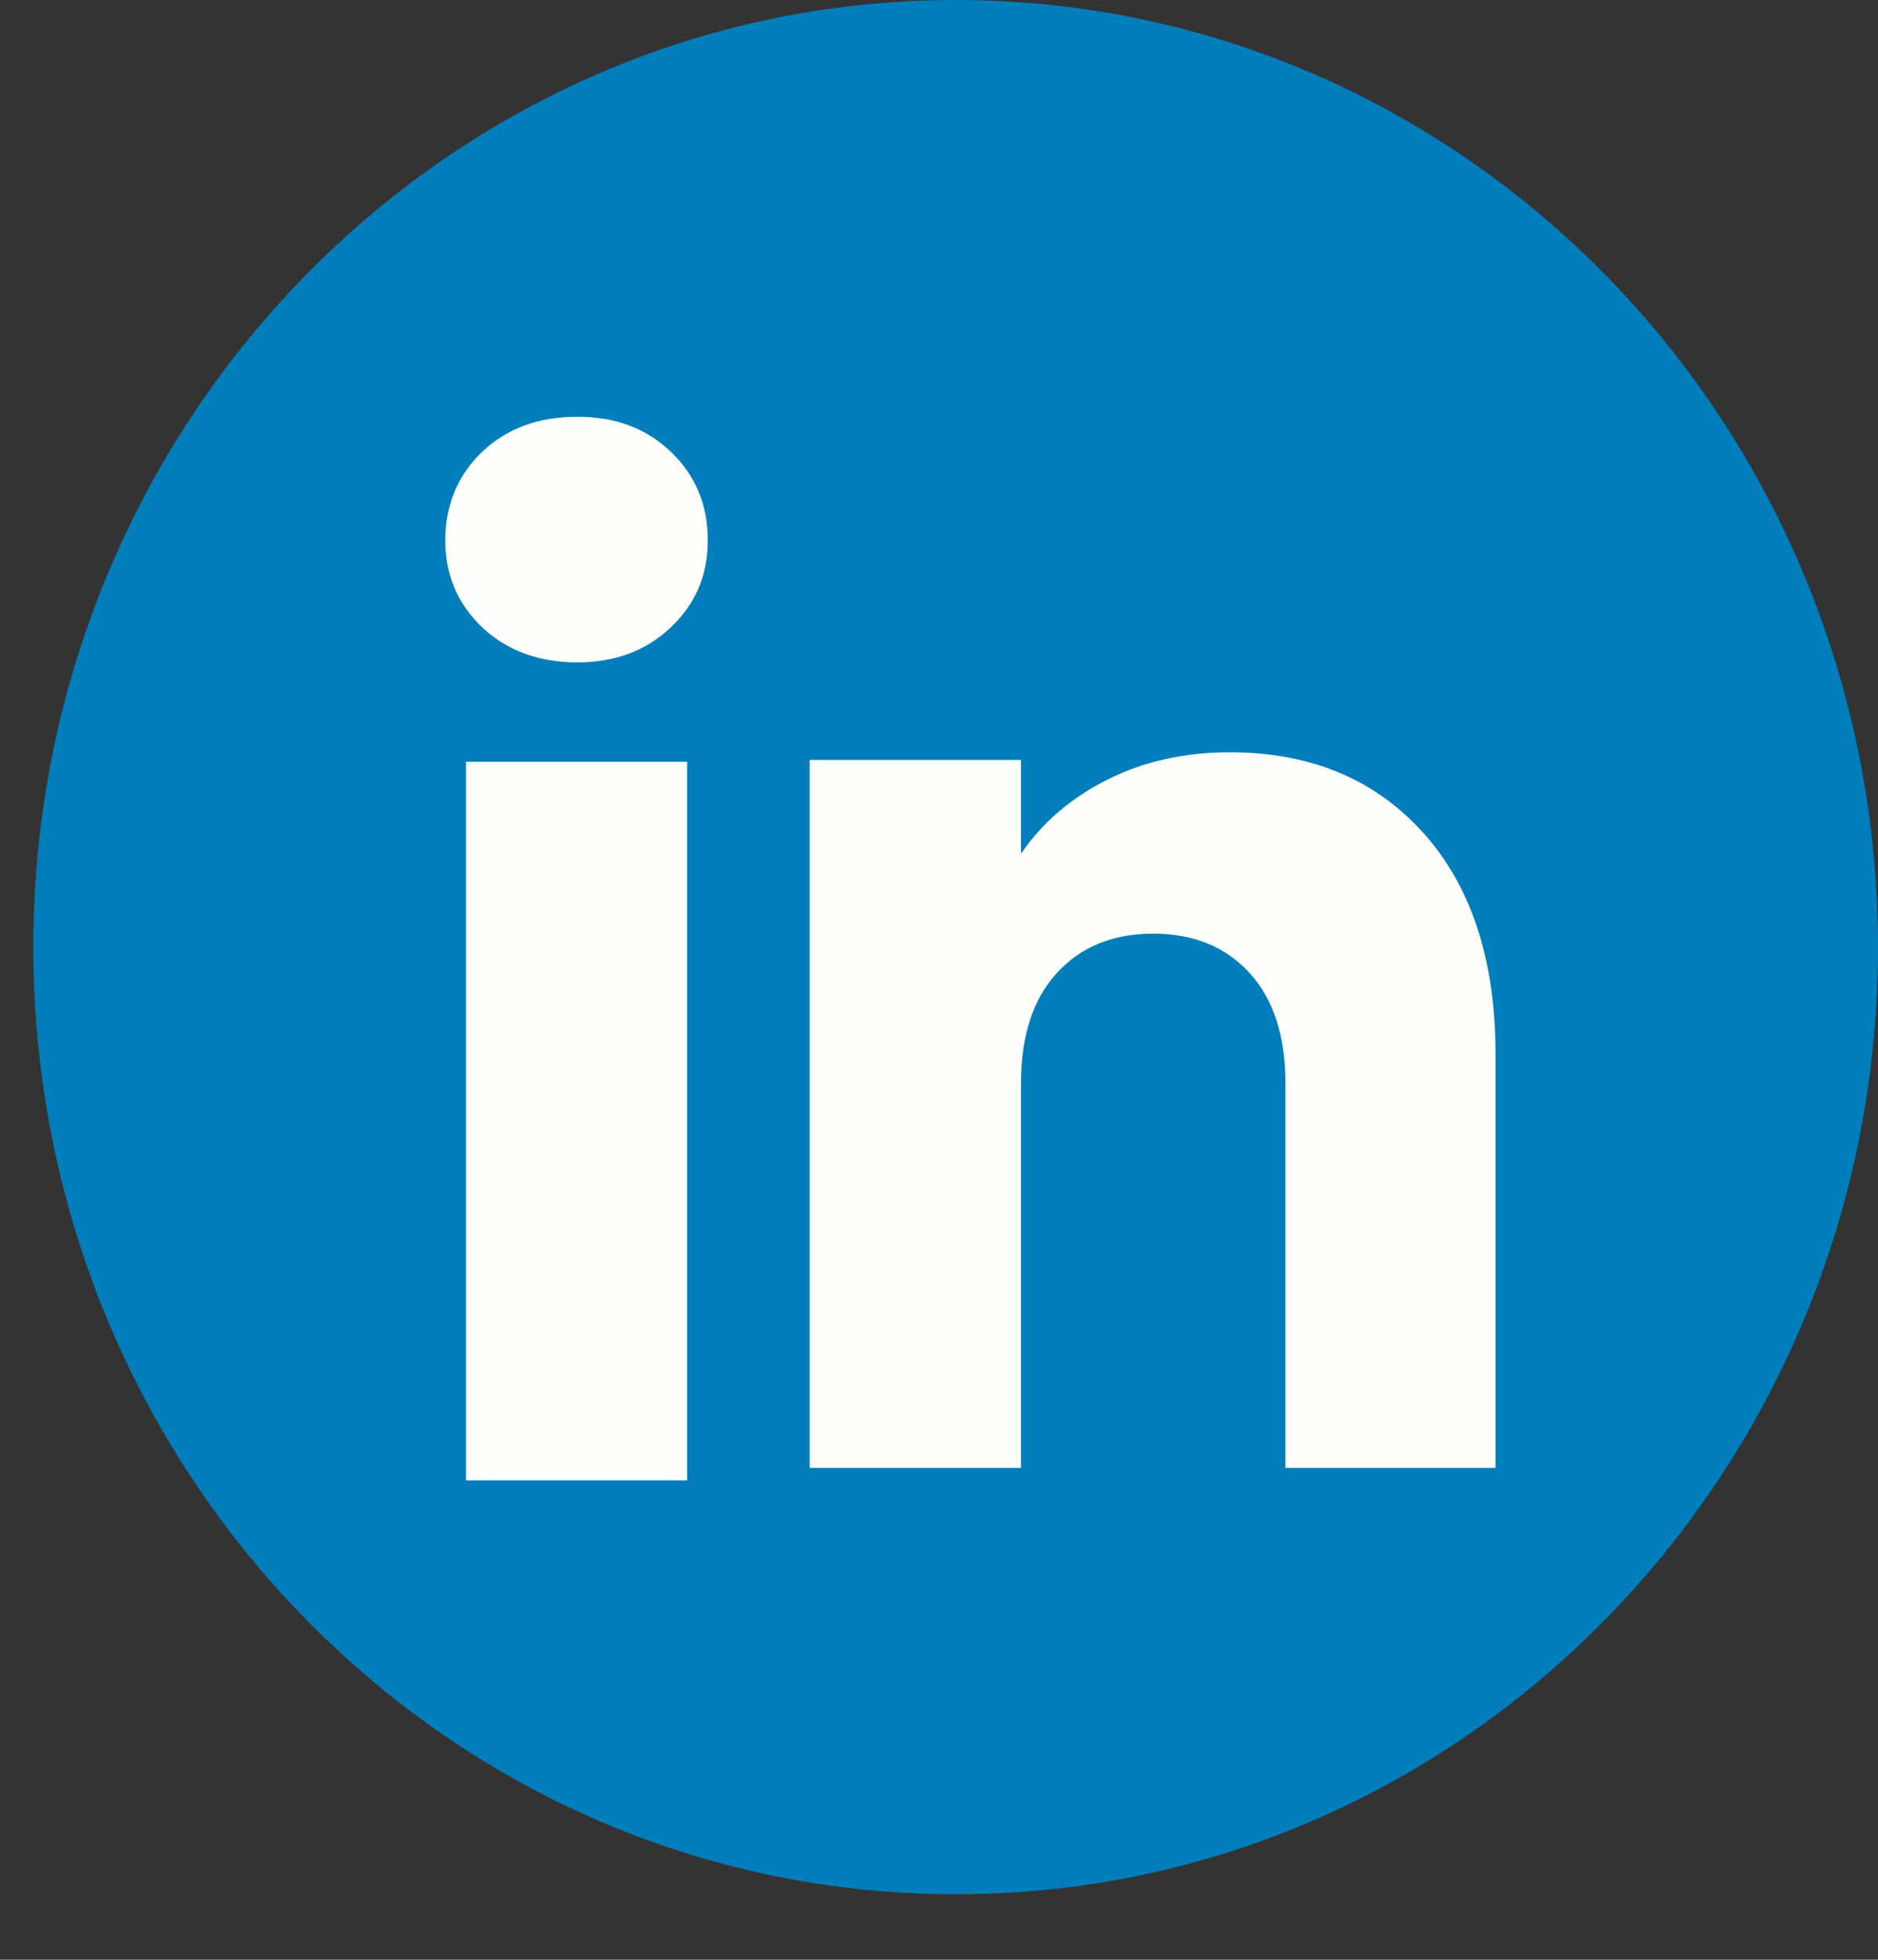
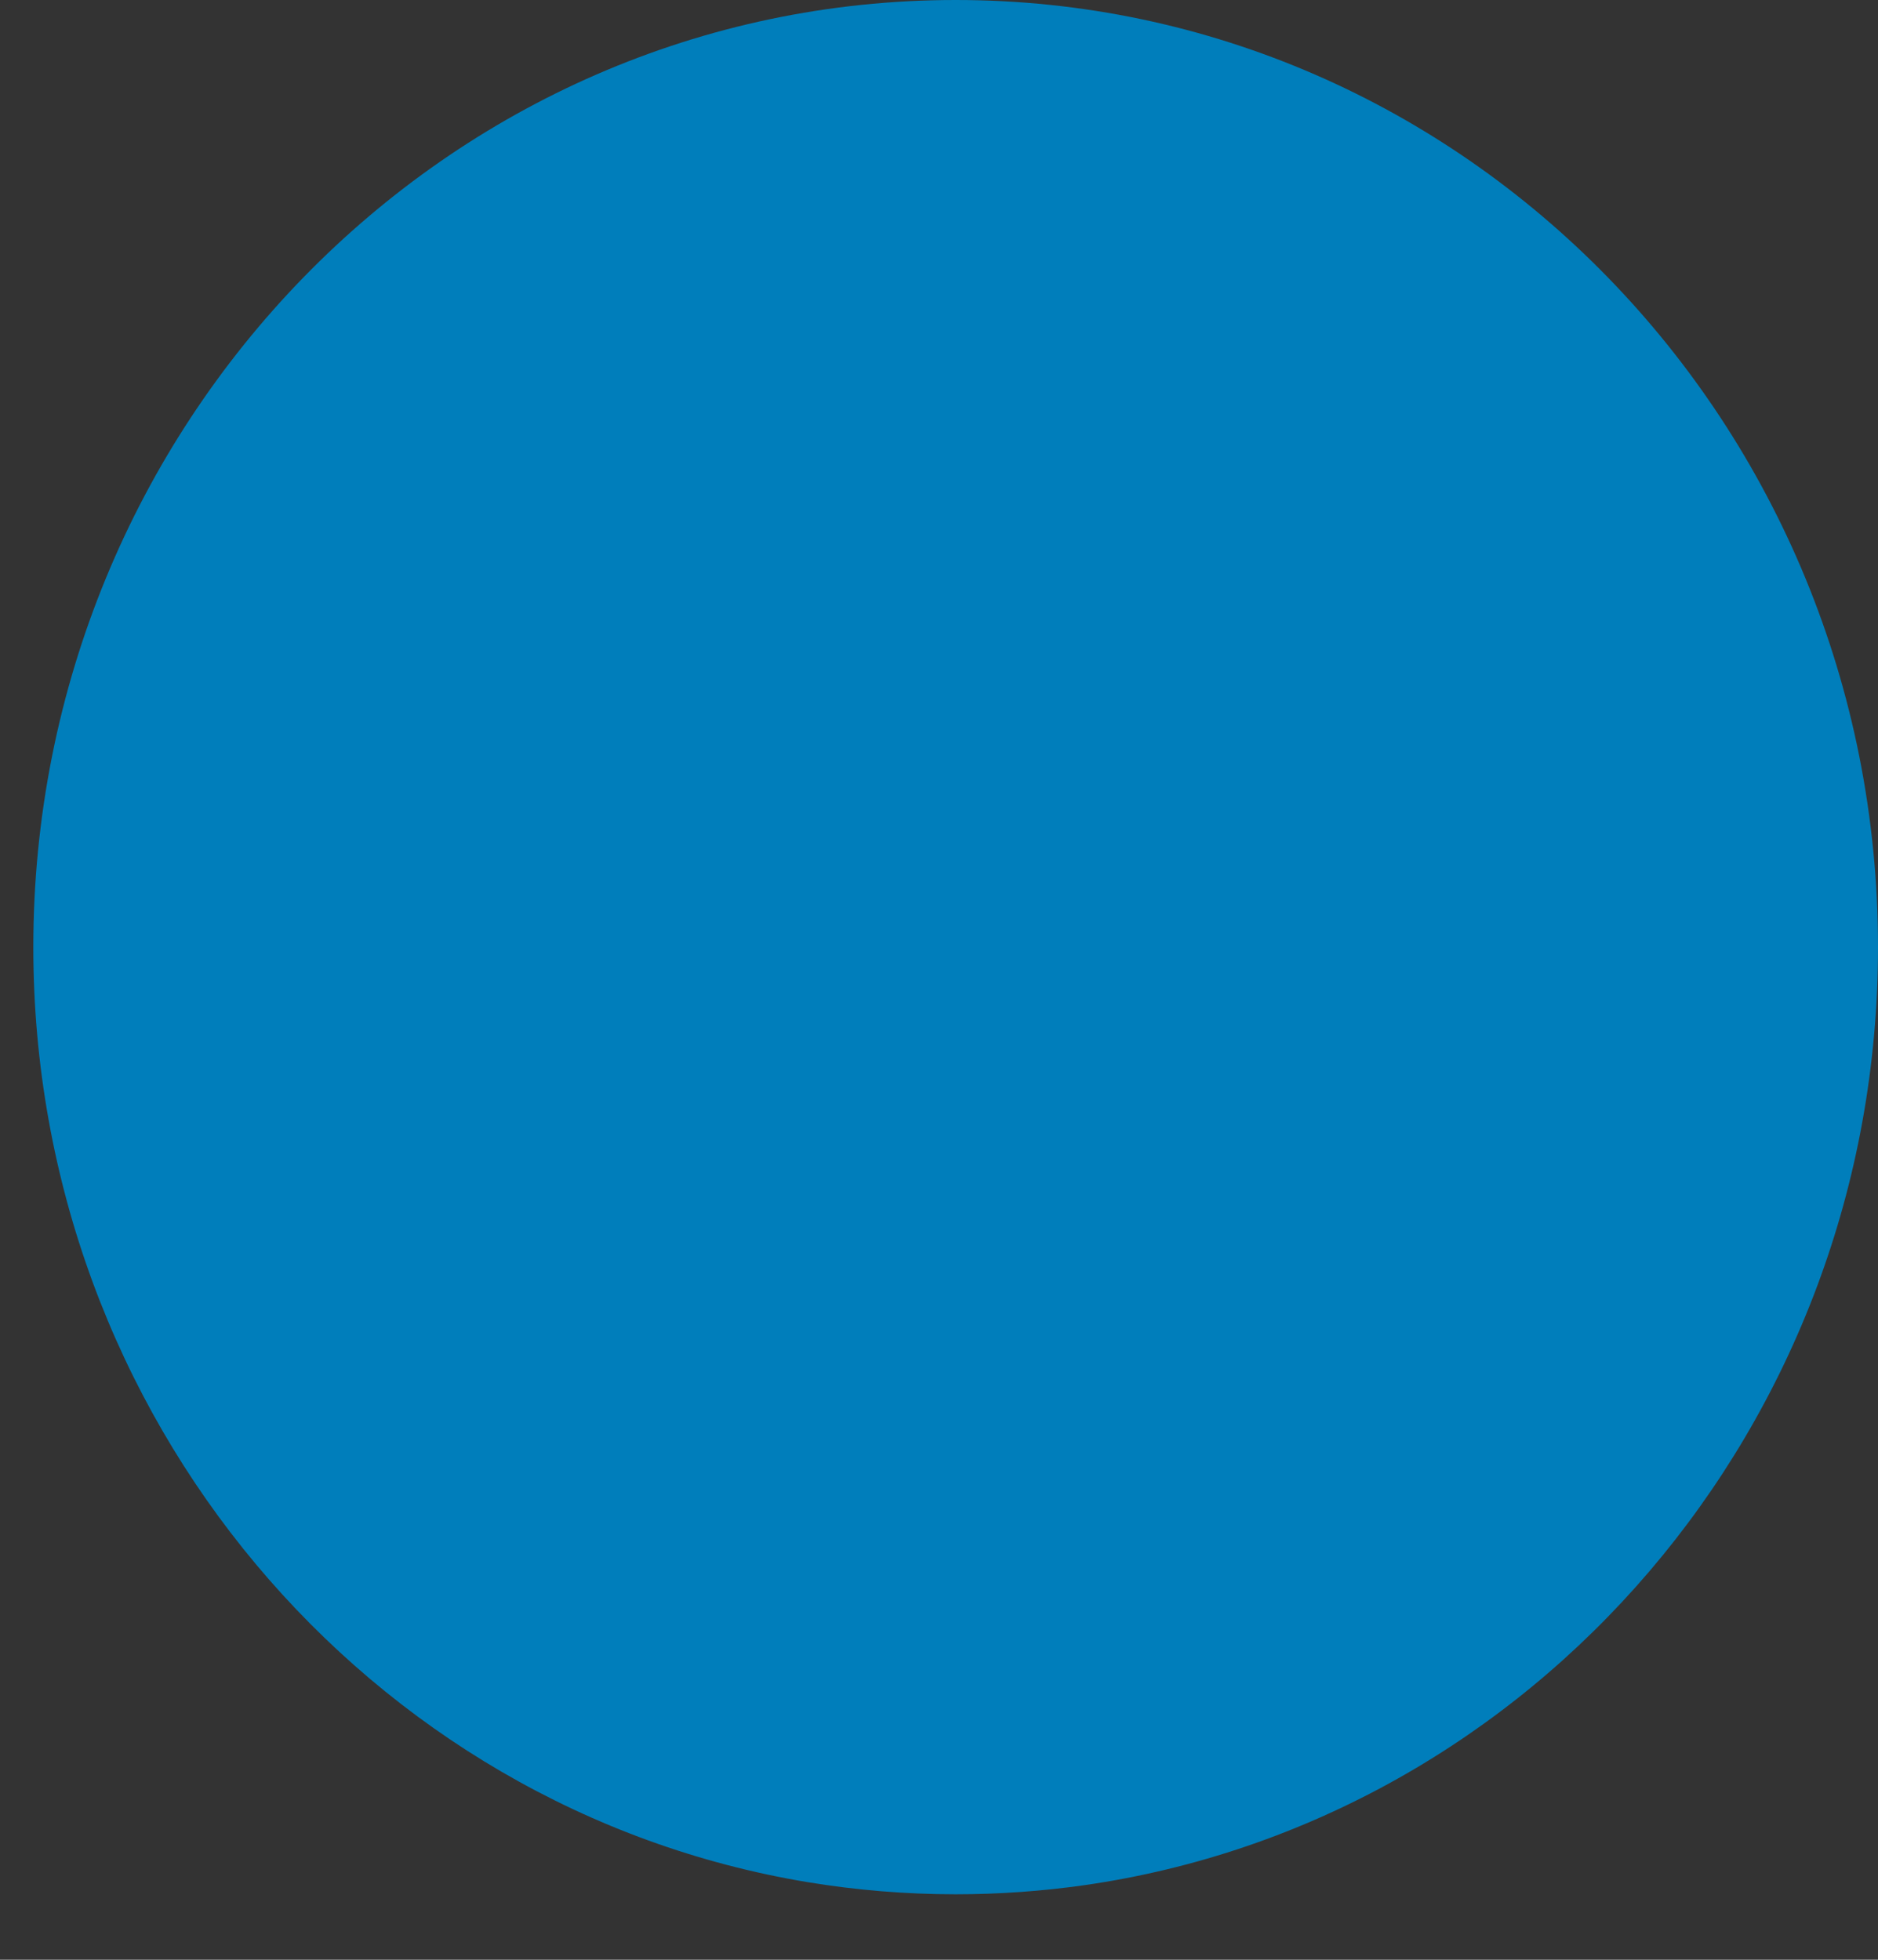
<svg xmlns="http://www.w3.org/2000/svg" width="23" height="24" viewBox="0 0 23 24" fill="none">
  <rect x="0" y="0" width="23" height="24" fill="#333333" stroke="none" />
  <path d="M23 11.599C23 17.457 18.771 22.3 13.277 23.087C12.763 23.16 12.237 23.198 11.704 23.198C11.088 23.198 10.484 23.147 9.894 23.05C4.516 22.161 0.408 17.372 0.408 11.599C0.408 5.193 5.465 0 11.704 0C17.943 0 23 5.193 23 11.599V11.599Z" fill="#007EBB" />
-   <path d="M5.904 7.681C5.603 7.394 5.453 7.038 5.453 6.616C5.453 6.193 5.603 5.822 5.904 5.534C6.206 5.247 6.593 5.104 7.069 5.104C7.544 5.104 7.916 5.247 8.217 5.534C8.518 5.822 8.668 6.182 8.668 6.616C8.668 7.049 8.518 7.394 8.217 7.681C7.916 7.968 7.533 8.112 7.069 8.112C6.604 8.112 6.206 7.968 5.904 7.681ZM8.415 9.328V18.129H5.707V9.328H8.415Z" fill="#FEFFFC" />
-   <path d="M17.431 10.199C18.021 10.857 18.316 11.76 18.316 12.91V17.976H15.743V13.268C15.743 12.688 15.597 12.237 15.304 11.916C15.012 11.595 14.618 11.434 14.124 11.434C13.629 11.434 13.236 11.595 12.943 11.916C12.65 12.237 12.504 12.688 12.504 13.268V17.976H9.916V9.306H12.504V10.456C12.766 10.072 13.119 9.77 13.564 9.547C14.007 9.324 14.507 9.213 15.062 9.213C16.05 9.213 16.84 9.542 17.43 10.199L17.431 10.199Z" fill="#FEFFFC" />
</svg>